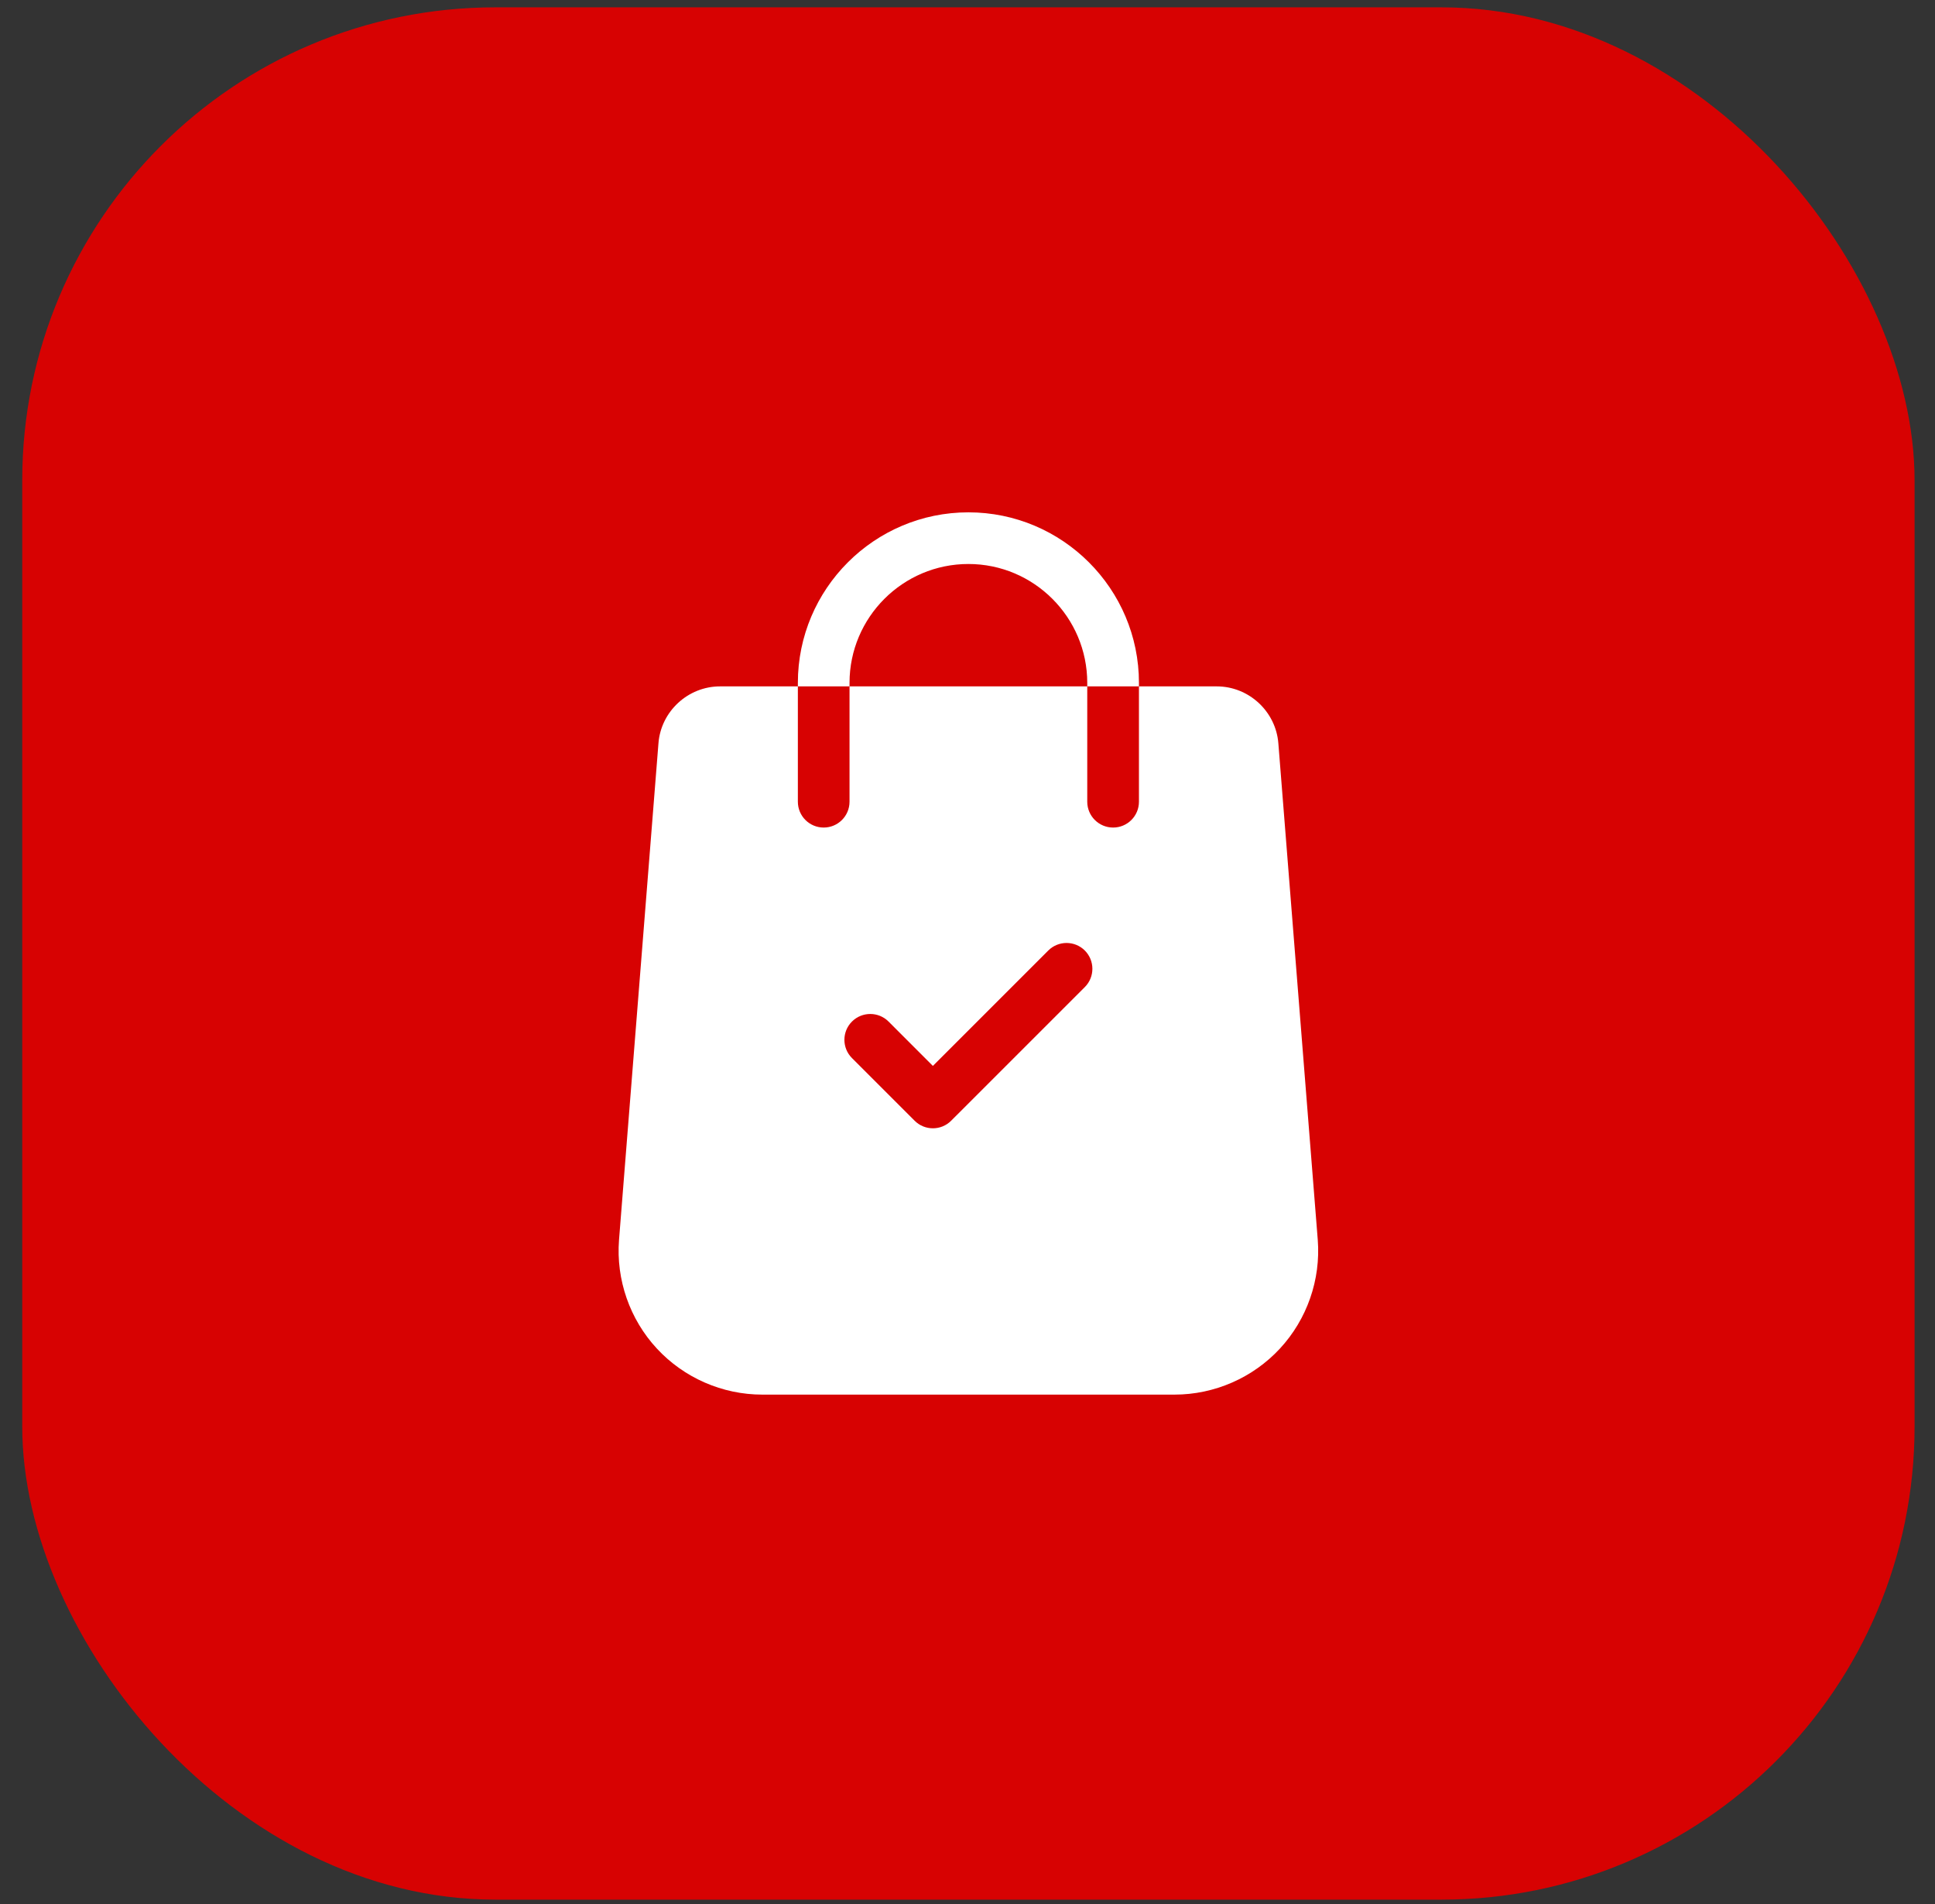
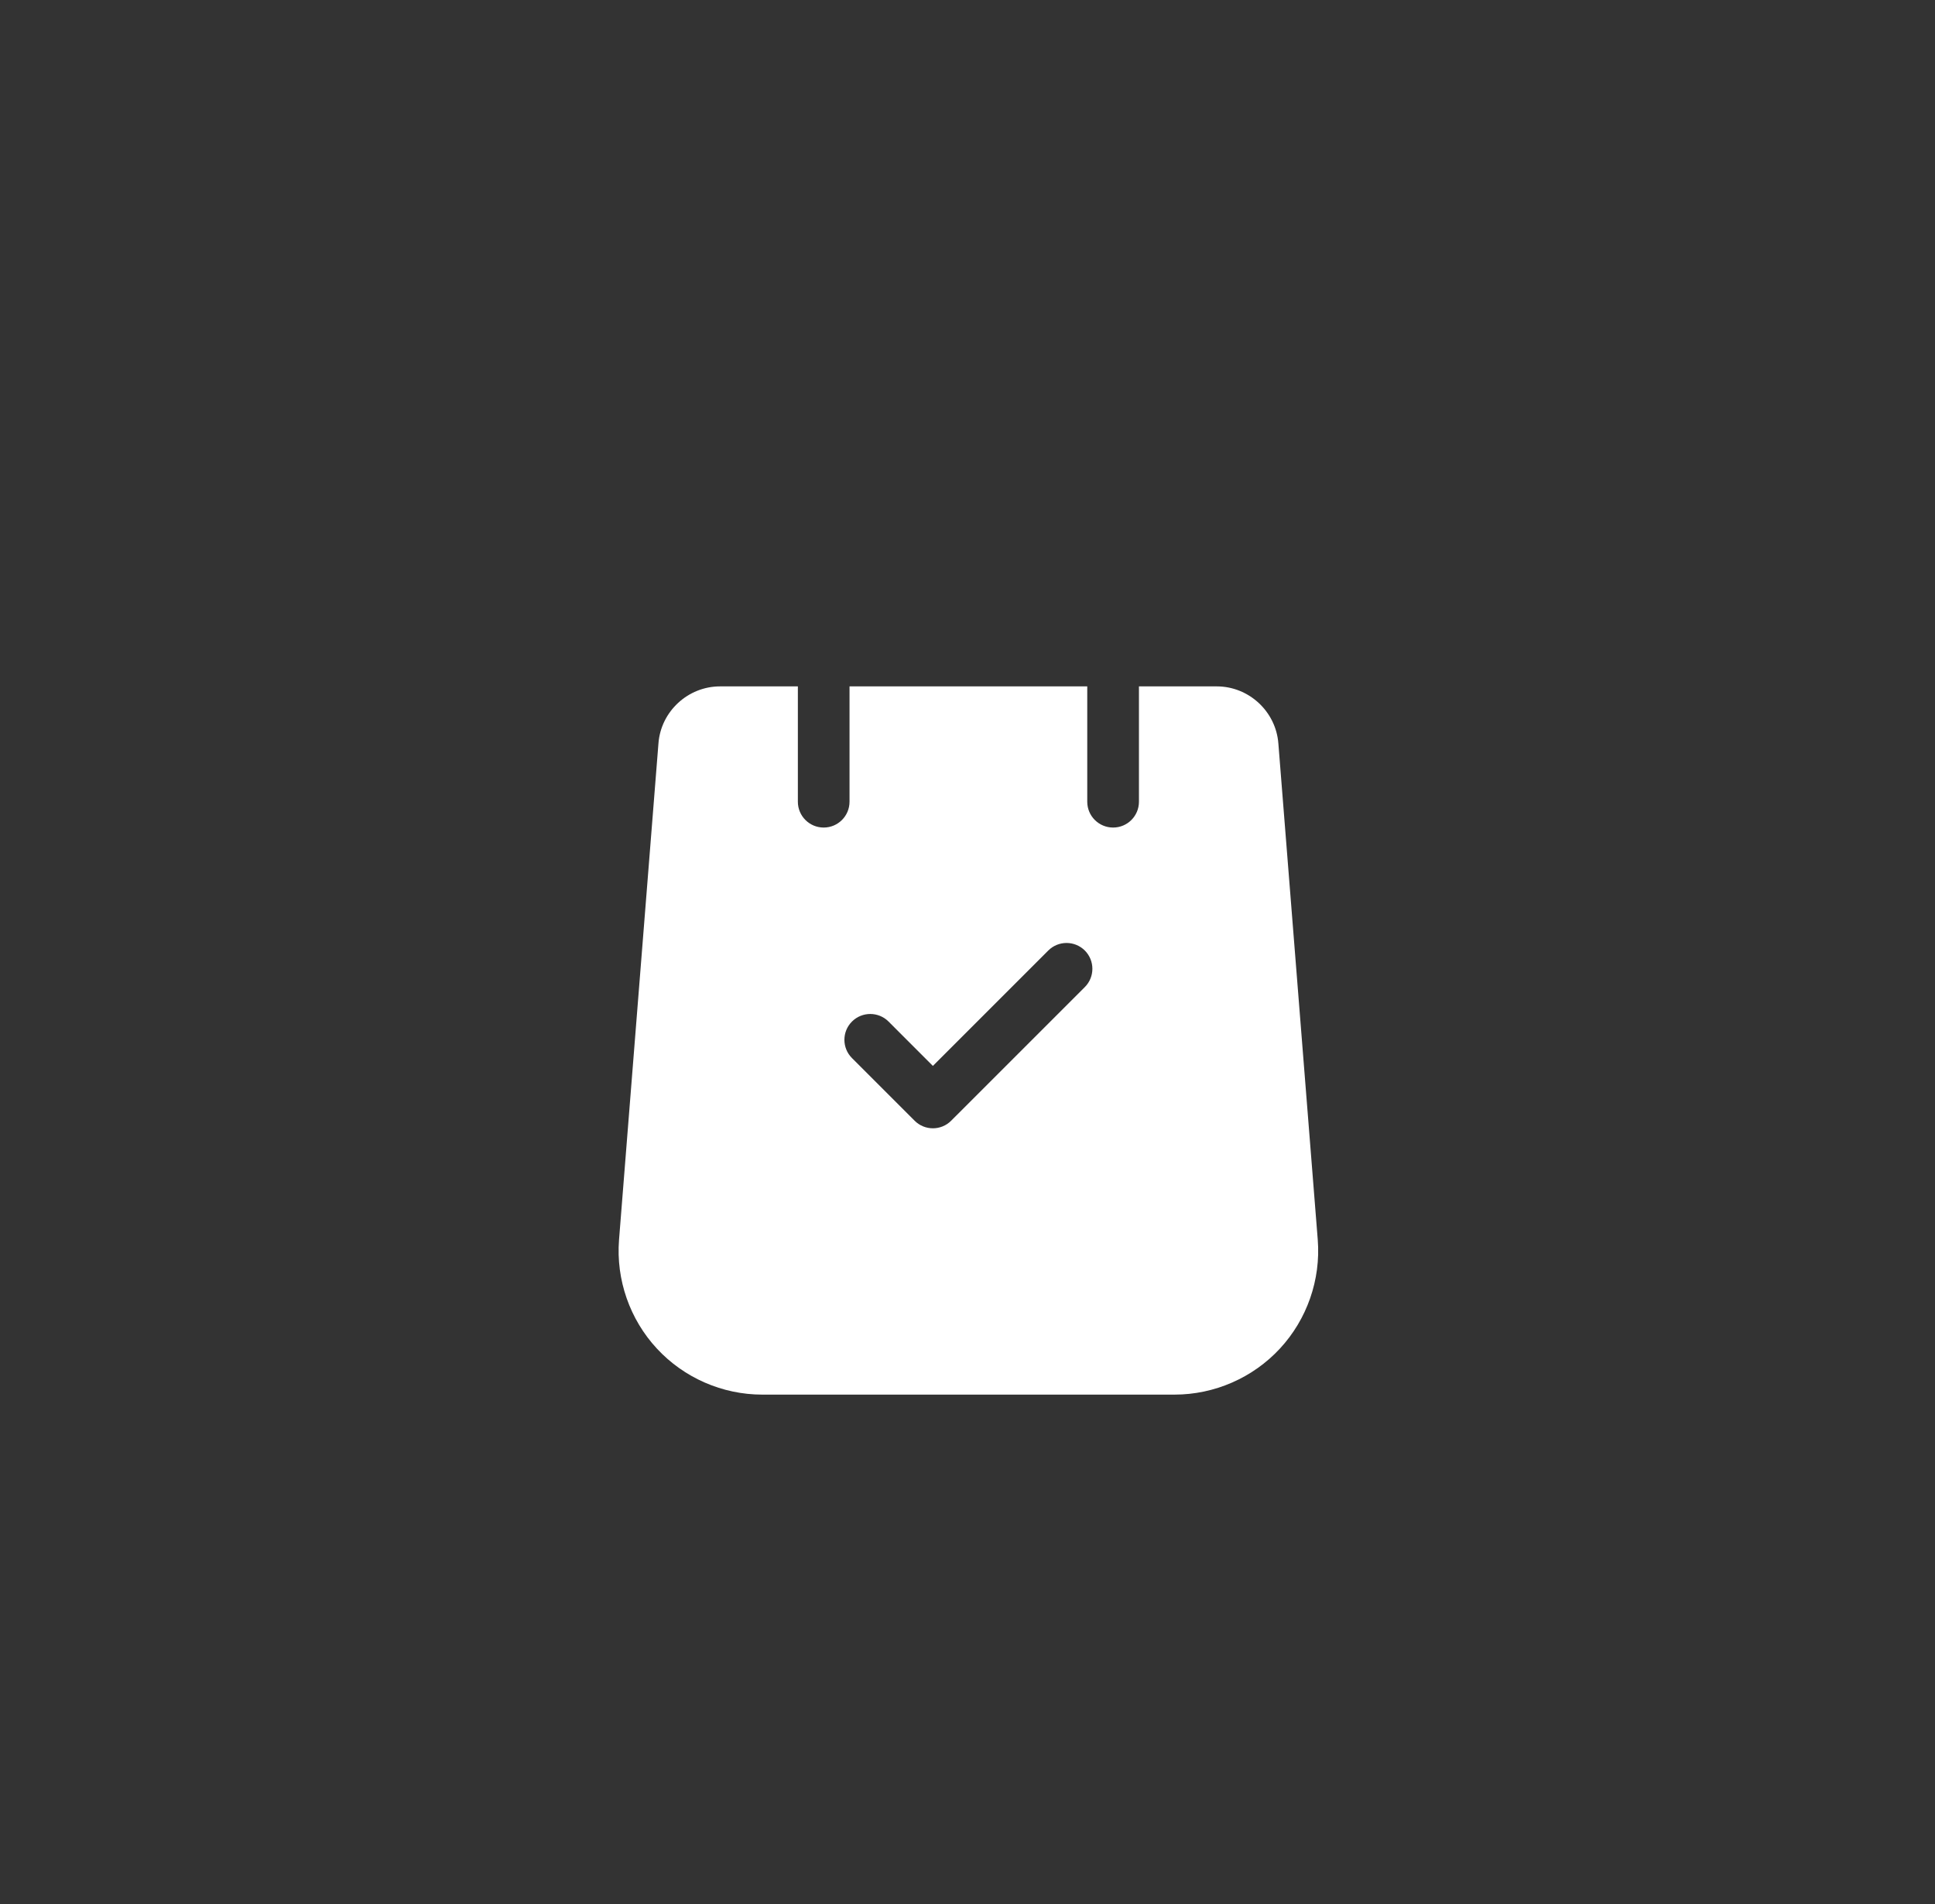
<svg xmlns="http://www.w3.org/2000/svg" width="63" height="62" viewBox="0 0 63 62" fill="none">
  <rect x="0" y="0" width="63" height="62" fill="#333333" stroke="none" />
-   <rect x="0.724" y="0.239" width="61.611" height="61.611" rx="15.403" fill="#D70202" />
  <path d="M42.904 40.37L41.621 24.205C41.541 23.164 40.66 22.348 39.616 22.348H37.082V26.103C37.082 26.568 36.706 26.944 36.241 26.944C35.776 26.944 35.399 26.568 35.399 26.103V22.348H27.659V26.103C27.659 26.568 27.282 26.944 26.818 26.944C26.353 26.944 25.977 26.568 25.977 26.103V22.348H23.443C22.398 22.348 21.517 23.164 21.438 24.203L20.154 40.372C20.055 41.667 20.504 42.956 21.387 43.908C22.269 44.861 23.52 45.407 24.818 45.407H38.241C39.539 45.407 40.79 44.861 41.672 43.908C42.554 42.956 43.004 41.667 42.904 40.37ZM35.32 32.138L30.968 36.489C30.804 36.654 30.589 36.736 30.373 36.736C30.158 36.736 29.943 36.654 29.778 36.489L27.739 34.45C27.41 34.121 27.41 33.589 27.739 33.26C28.068 32.932 28.601 32.932 28.929 33.26L30.373 34.705L34.13 30.948C34.458 30.62 34.991 30.62 35.32 30.948C35.648 31.277 35.648 31.809 35.32 32.138Z" fill="white" />
-   <path d="M31.529 16.681C28.468 16.681 25.977 19.172 25.977 22.234V22.348H27.659V22.234C27.659 20.1 29.395 18.363 31.529 18.363C33.663 18.363 35.399 20.1 35.399 22.234V22.348H37.082V22.234C37.082 19.172 34.591 16.681 31.529 16.681Z" fill="white" />
</svg>